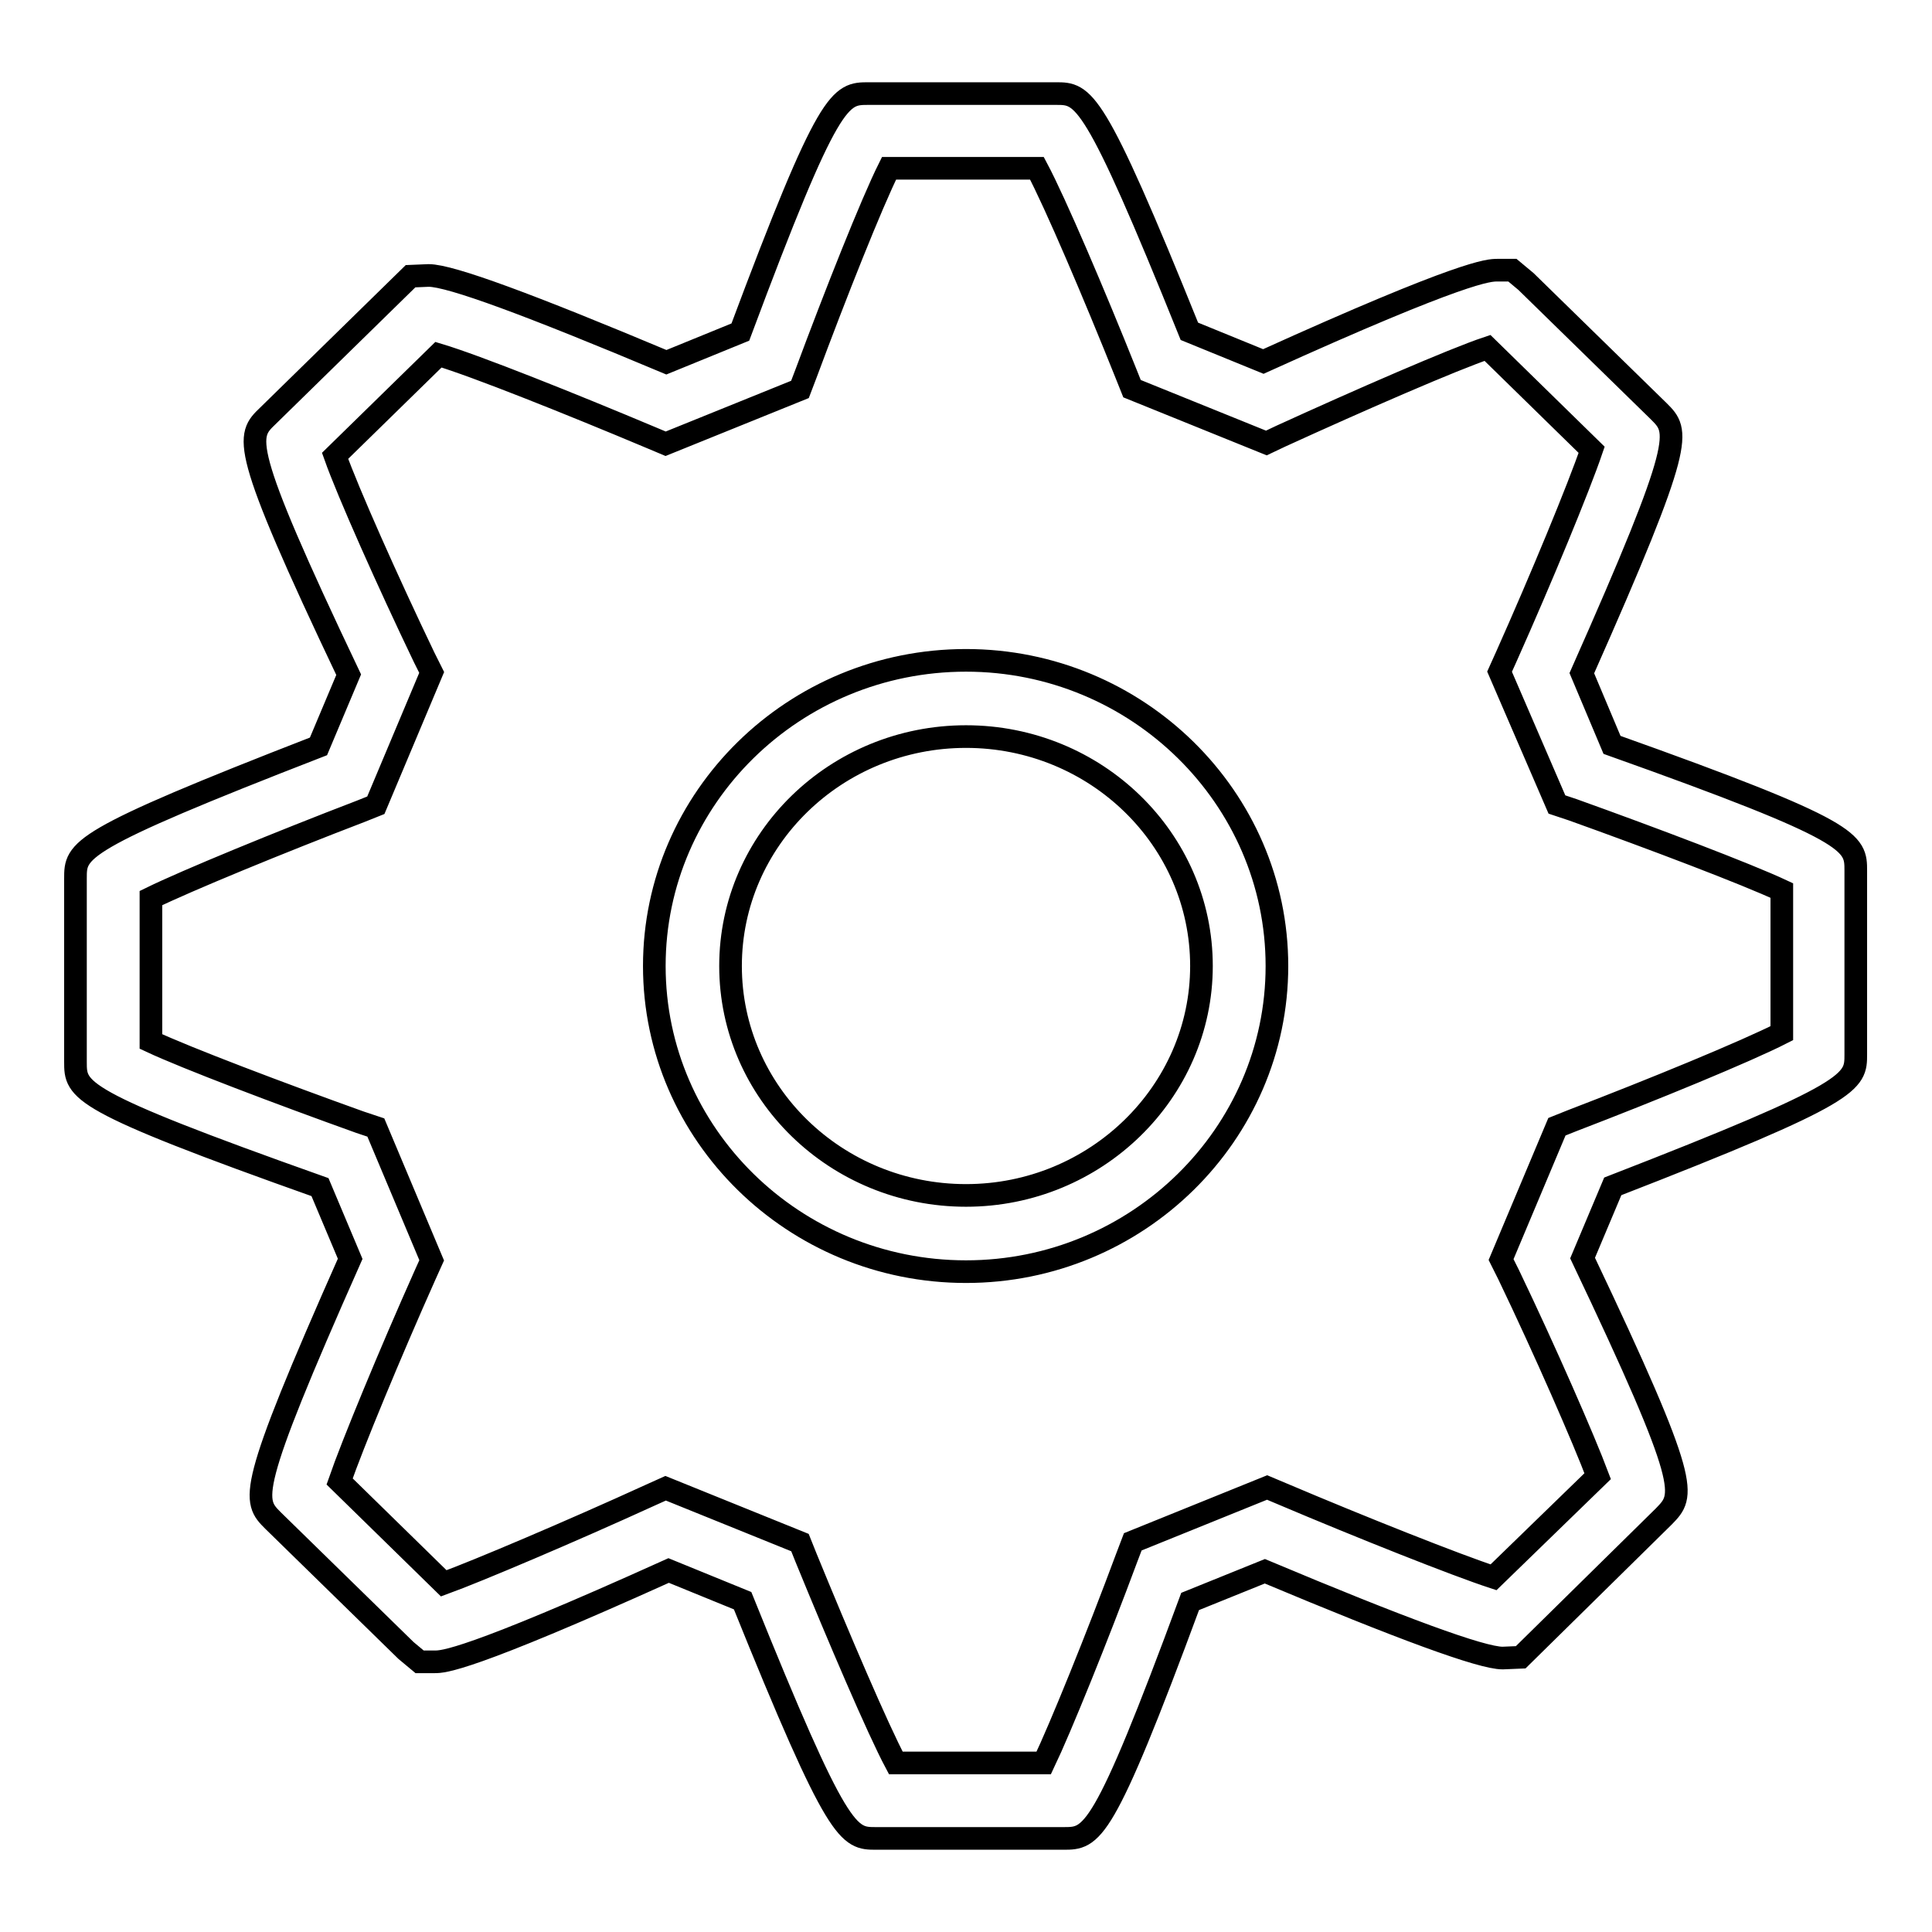
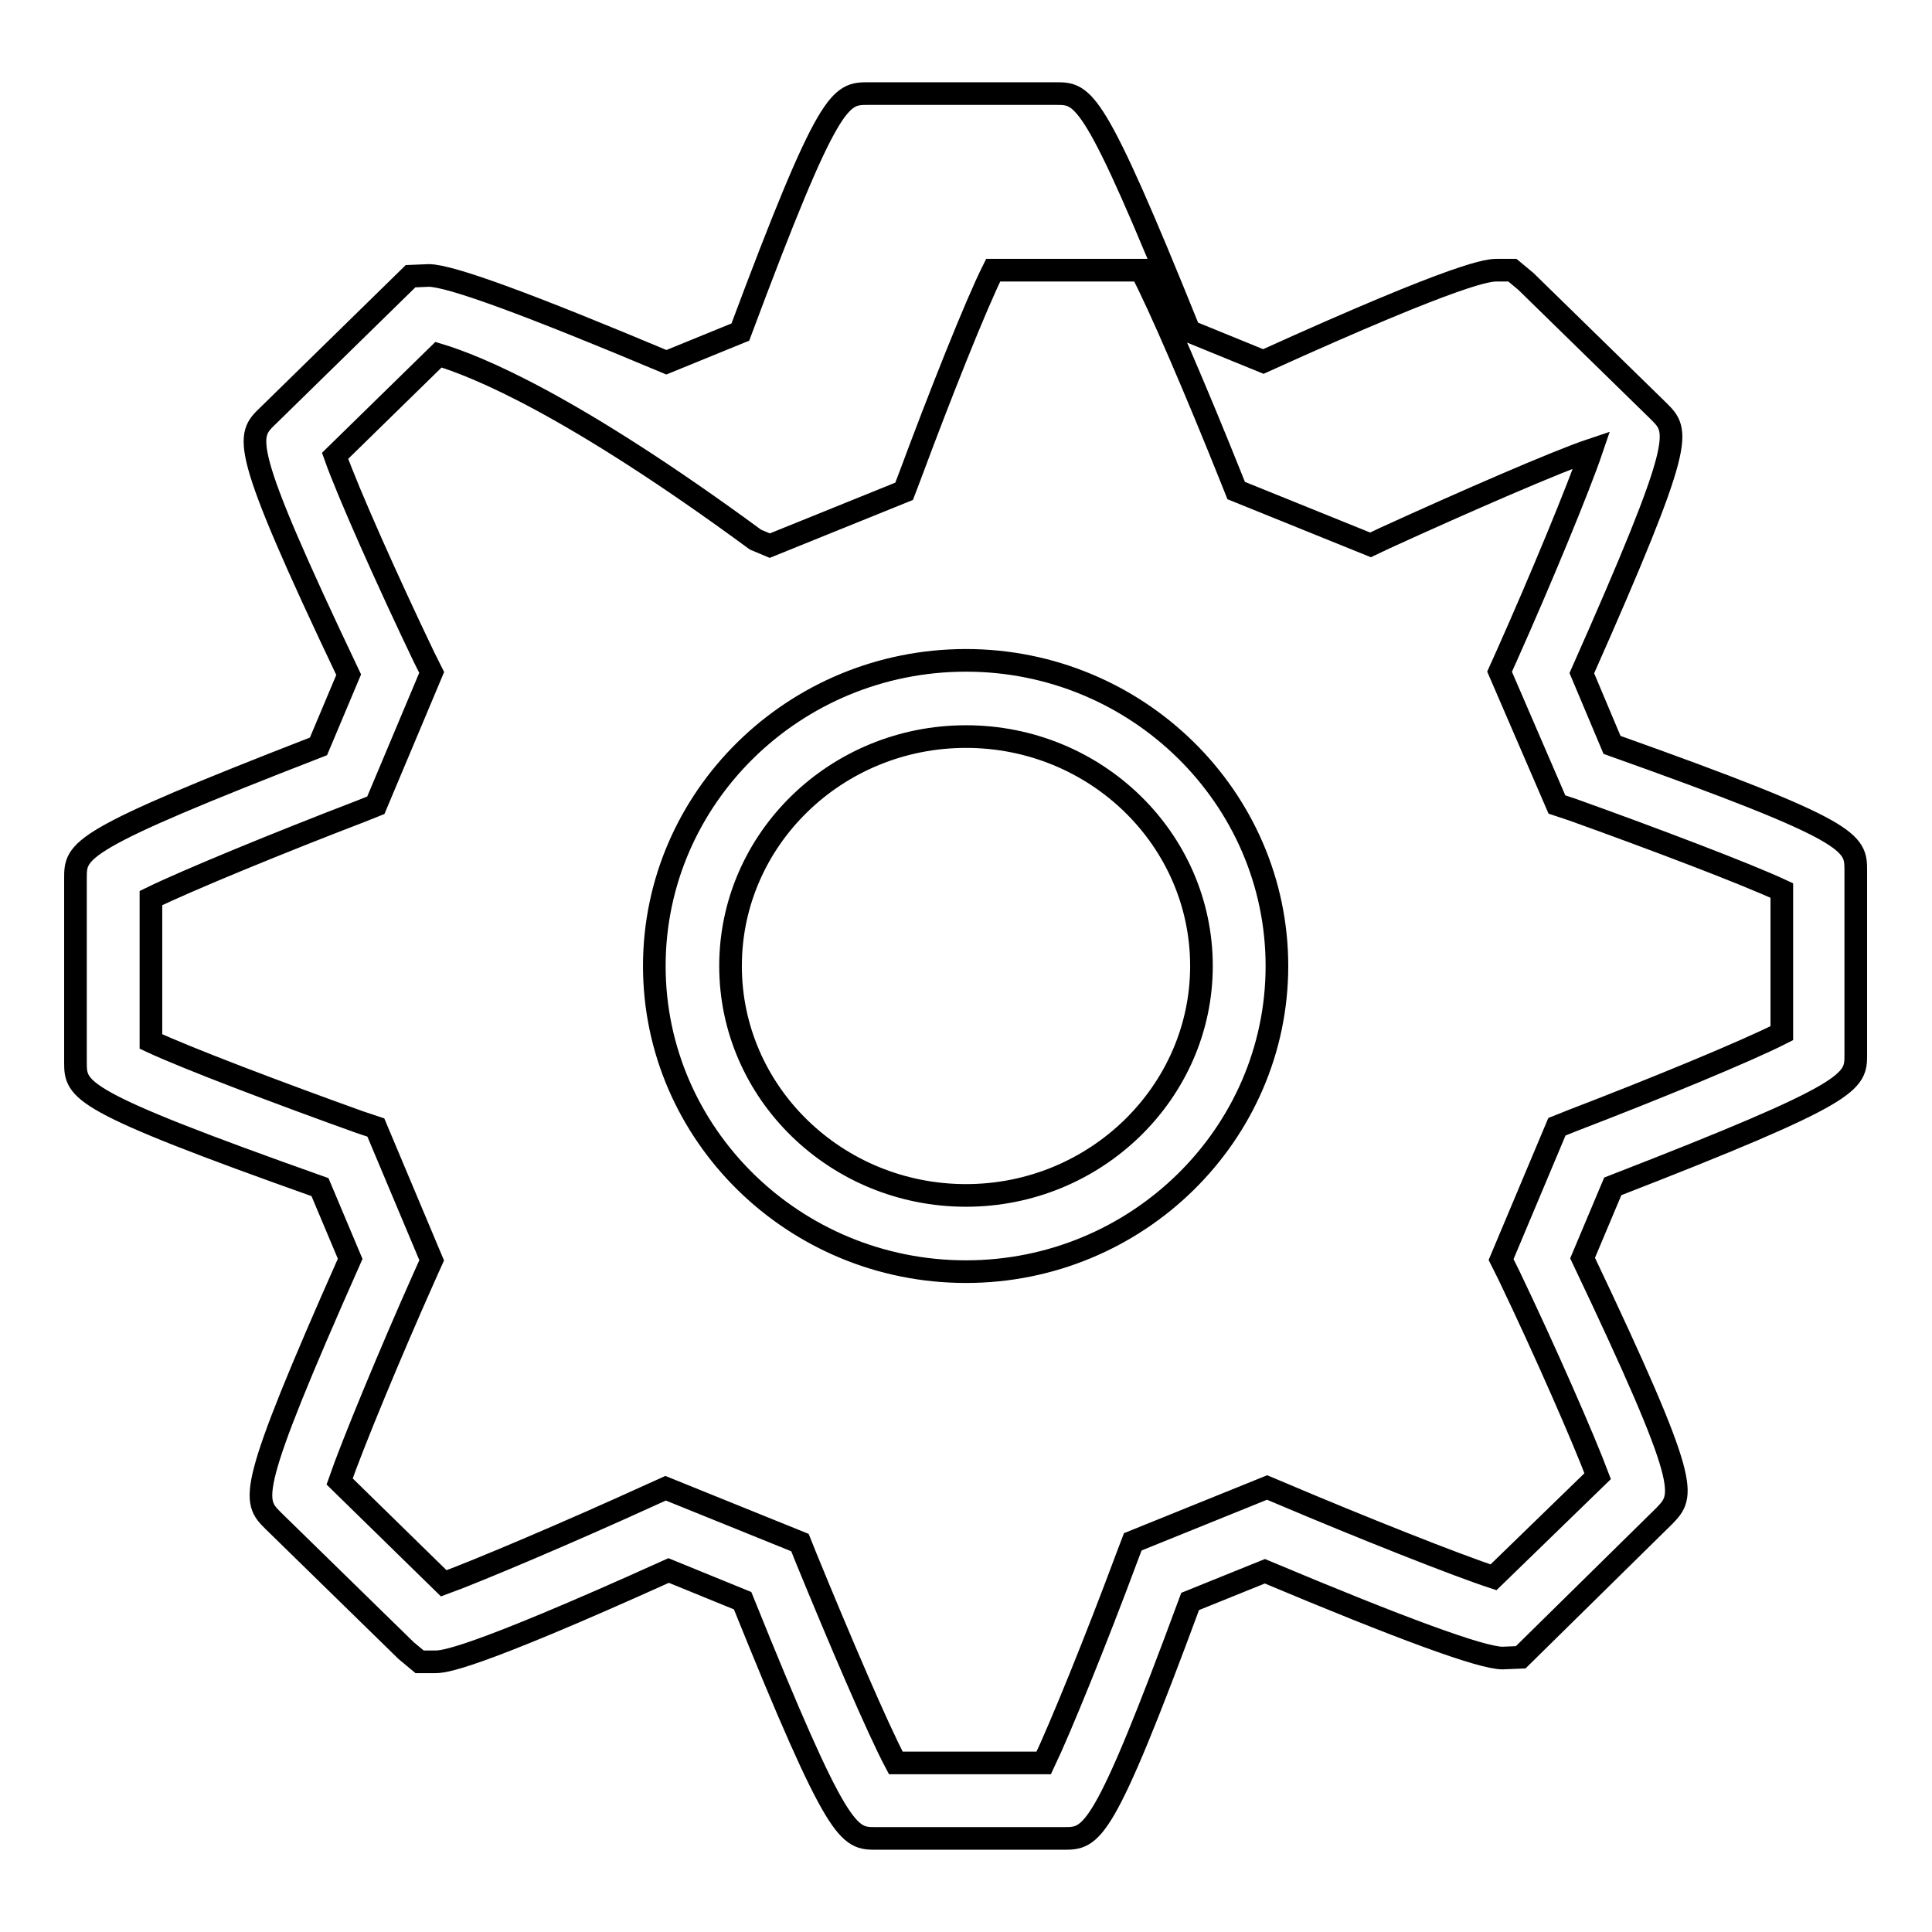
<svg xmlns="http://www.w3.org/2000/svg" version="1.1" x="0px" y="0px" viewBox="0 0 256 256" enable-background="new 0 0 256 256" xml:space="preserve">
  <g>
    <g>
      <g>
        <g>
          <g>
            <g>
              <g>
-                 <path stroke-width="3" fill-opacity="0" stroke="#000000" d="M140.9,243.6h-24.8c-3.7,0-5,0-17.7-31.5l-9.8-4c-26.8,12.1-29.9,12.1-31,12.1h-2l-1.8-1.5l-17.6-17.2c-2.7-2.7-3.6-3.6,10.2-34.7l-4-9.5C10,145.8,10,144.5,10,140.7v-24.3c0-3.8,0-5,32.2-17.5l4-9.5C31.6,58.7,32.7,57.8,35.5,55.1l18.9-18.5l2.4-0.1c2.9,0,13.4,3.9,31.5,11.5l9.8-4c11.8-31.6,13.2-31.6,17-31.6h24.8c3.7,0,5,0,17.7,31.5l9.8,4c26.7-12.1,29.9-12.1,31-12.1h2l1.8,1.5l17.6,17.2c2.7,2.7,3.6,3.6-10.2,34.7l4,9.5c32.3,11.5,32.3,12.9,32.3,16.7v24.3c0,3.7,0,5-32.2,17.5l-4,9.5c14.5,30.5,13.5,31.4,10.8,34.2l-19,18.7l-2.4,0.1c-2.8,0-13.4-3.9-31.5-11.5l-9.9,4C146.1,243.6,144.7,243.6,140.9,243.6z M118.7,233.6h19.6c2.2-4.6,7.1-16.7,11-27.2l0.8-2.1l17.8-7.2l1.9,0.8c10.6,4.5,23.2,9.5,28.1,11.1l13.8-13.4c-1.8-4.8-7-16.7-11.8-26.7l-1-2l7.4-17.6l2-0.8c10.7-4.1,23.1-9.2,27.8-11.6v-18.9c-4.7-2.2-17.1-6.9-27.7-10.7l-2.1-0.7L198.7,89l0.9-2c4.6-10.3,9.6-22.4,11.3-27.4l-13.8-13.5c-4.5,1.5-16.9,6.9-27.4,11.7l-1.9,0.9l-17.8-7.2l-0.8-2c-4.2-10.5-9.4-22.7-11.8-27.2h-19.6c-2.3,4.6-7.1,16.7-11,27.2l-0.8,2.1l-17.8,7.2l-1.9-0.8C75.6,53.5,63.1,48.5,58.1,47L44.4,60.4c1.7,4.8,7,16.7,11.8,26.7l1,2l-7.4,17.6l-2,0.8c-10.7,4.1-23.1,9.2-27.8,11.5V138c4.7,2.2,17.1,6.9,27.7,10.7l2.1,0.7l7.4,17.6l-0.9,2c-4.6,10.3-9.6,22.4-11.3,27.3l13.8,13.5c4.4-1.6,16.9-6.9,27.4-11.7l2-0.9l17.8,7.2l0.8,2C111.1,216.9,116.3,229.1,118.7,233.6z M128,168.5c-22.8,0-41.3-18.2-41.3-40.5c0-22.3,18.5-40.5,41.3-40.5c22.7,0,41.2,18.2,41.2,40.5C169.2,150.3,150.7,168.5,128,168.5z M128,97.6c-17.2,0-31.2,13.6-31.2,30.4s14,30.4,31.2,30.4c17.2,0,31.2-13.7,31.2-30.4C159.2,111.2,145.2,97.6,128,97.6z" />
+                 <path stroke-width="3" fill-opacity="0" stroke="#000000" d="M140.9,243.6h-24.8c-3.7,0-5,0-17.7-31.5l-9.8-4c-26.8,12.1-29.9,12.1-31,12.1h-2l-1.8-1.5l-17.6-17.2c-2.7-2.7-3.6-3.6,10.2-34.7l-4-9.5C10,145.8,10,144.5,10,140.7v-24.3c0-3.8,0-5,32.2-17.5l4-9.5C31.6,58.7,32.7,57.8,35.5,55.1l18.9-18.5l2.4-0.1c2.9,0,13.4,3.9,31.5,11.5l9.8-4c11.8-31.6,13.2-31.6,17-31.6h24.8c3.7,0,5,0,17.7,31.5l9.8,4c26.7-12.1,29.9-12.1,31-12.1h2l1.8,1.5l17.6,17.2c2.7,2.7,3.6,3.6-10.2,34.7l4,9.5c32.3,11.5,32.3,12.9,32.3,16.7v24.3c0,3.7,0,5-32.2,17.5l-4,9.5c14.5,30.5,13.5,31.4,10.8,34.2l-19,18.7l-2.4,0.1c-2.8,0-13.4-3.9-31.5-11.5l-9.9,4C146.1,243.6,144.7,243.6,140.9,243.6z M118.7,233.6h19.6c2.2-4.6,7.1-16.7,11-27.2l0.8-2.1l17.8-7.2l1.9,0.8c10.6,4.5,23.2,9.5,28.1,11.1l13.8-13.4c-1.8-4.8-7-16.7-11.8-26.7l-1-2l7.4-17.6l2-0.8c10.7-4.1,23.1-9.2,27.8-11.6v-18.9c-4.7-2.2-17.1-6.9-27.7-10.7l-2.1-0.7L198.7,89l0.9-2c4.6-10.3,9.6-22.4,11.3-27.4c-4.5,1.5-16.9,6.9-27.4,11.7l-1.9,0.9l-17.8-7.2l-0.8-2c-4.2-10.5-9.4-22.7-11.8-27.2h-19.6c-2.3,4.6-7.1,16.7-11,27.2l-0.8,2.1l-17.8,7.2l-1.9-0.8C75.6,53.5,63.1,48.5,58.1,47L44.4,60.4c1.7,4.8,7,16.7,11.8,26.7l1,2l-7.4,17.6l-2,0.8c-10.7,4.1-23.1,9.2-27.8,11.5V138c4.7,2.2,17.1,6.9,27.7,10.7l2.1,0.7l7.4,17.6l-0.9,2c-4.6,10.3-9.6,22.4-11.3,27.3l13.8,13.5c4.4-1.6,16.9-6.9,27.4-11.7l2-0.9l17.8,7.2l0.8,2C111.1,216.9,116.3,229.1,118.7,233.6z M128,168.5c-22.8,0-41.3-18.2-41.3-40.5c0-22.3,18.5-40.5,41.3-40.5c22.7,0,41.2,18.2,41.2,40.5C169.2,150.3,150.7,168.5,128,168.5z M128,97.6c-17.2,0-31.2,13.6-31.2,30.4s14,30.4,31.2,30.4c17.2,0,31.2-13.7,31.2-30.4C159.2,111.2,145.2,97.6,128,97.6z" />
              </g>
            </g>
          </g>
        </g>
      </g>
      <g />
      <g />
      <g />
      <g />
      <g />
      <g />
      <g />
      <g />
      <g />
      <g />
      <g />
      <g />
      <g />
      <g />
      <g />
    </g>
  </g>
</svg>